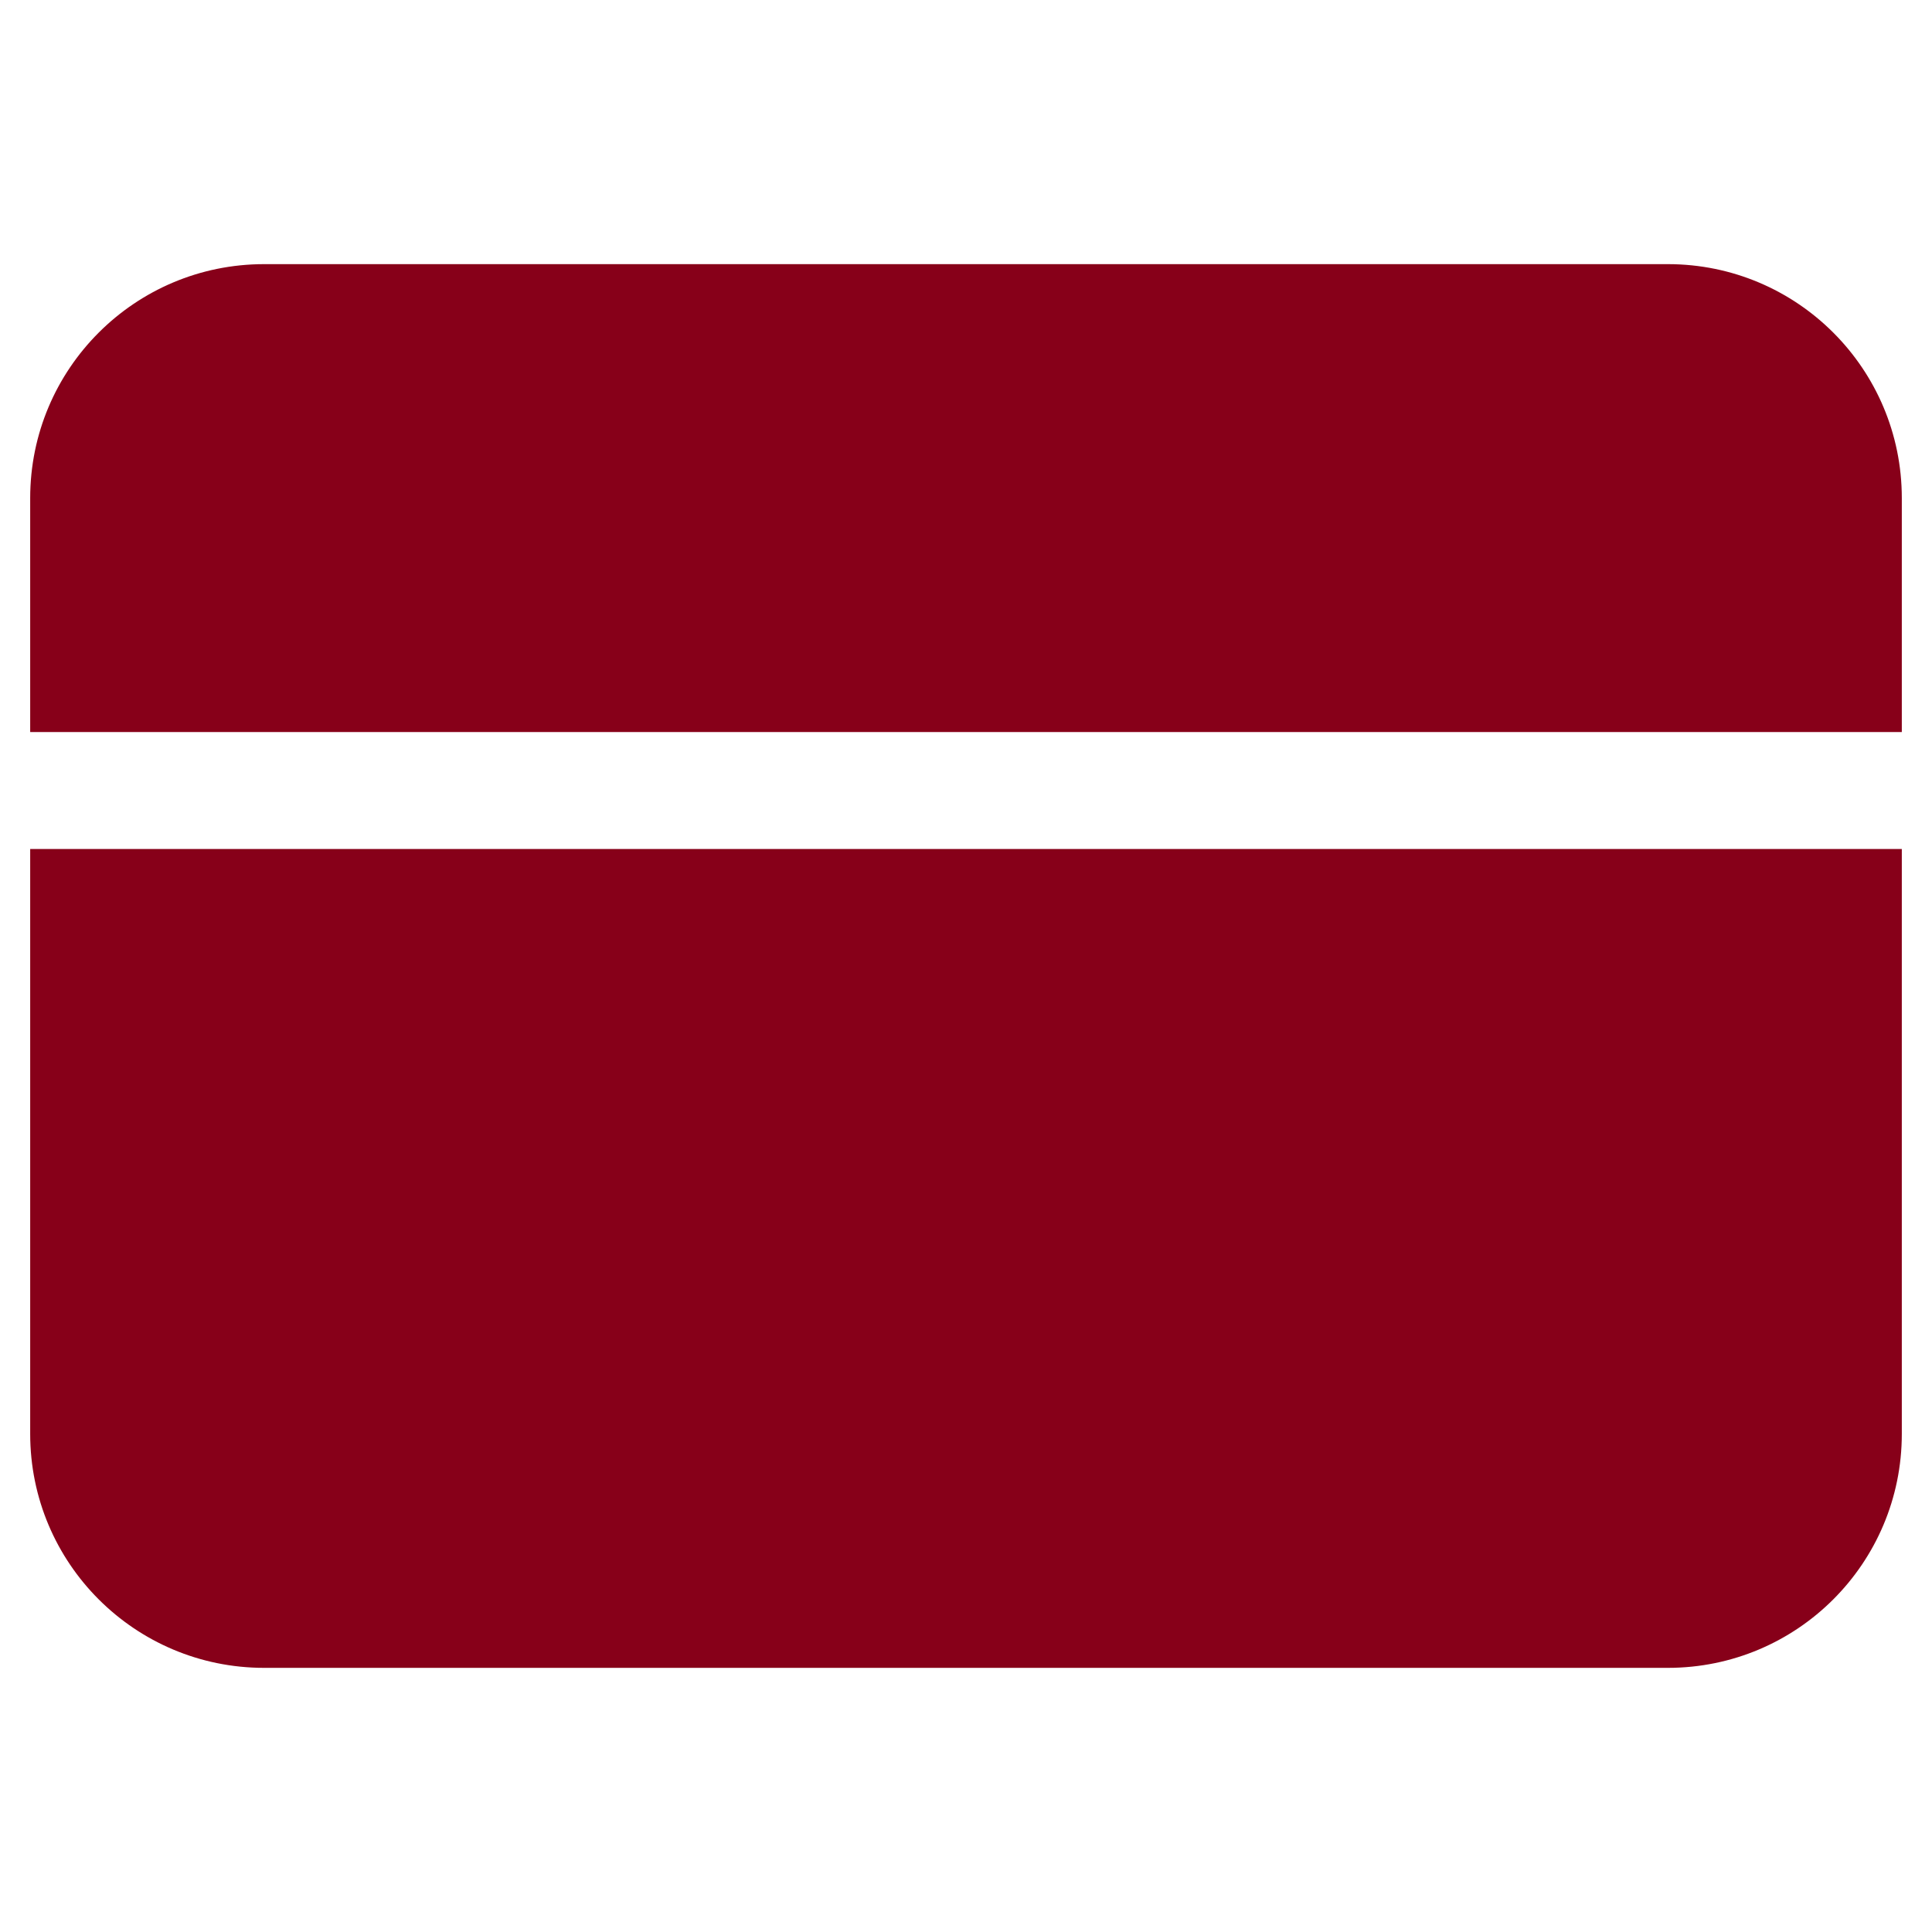
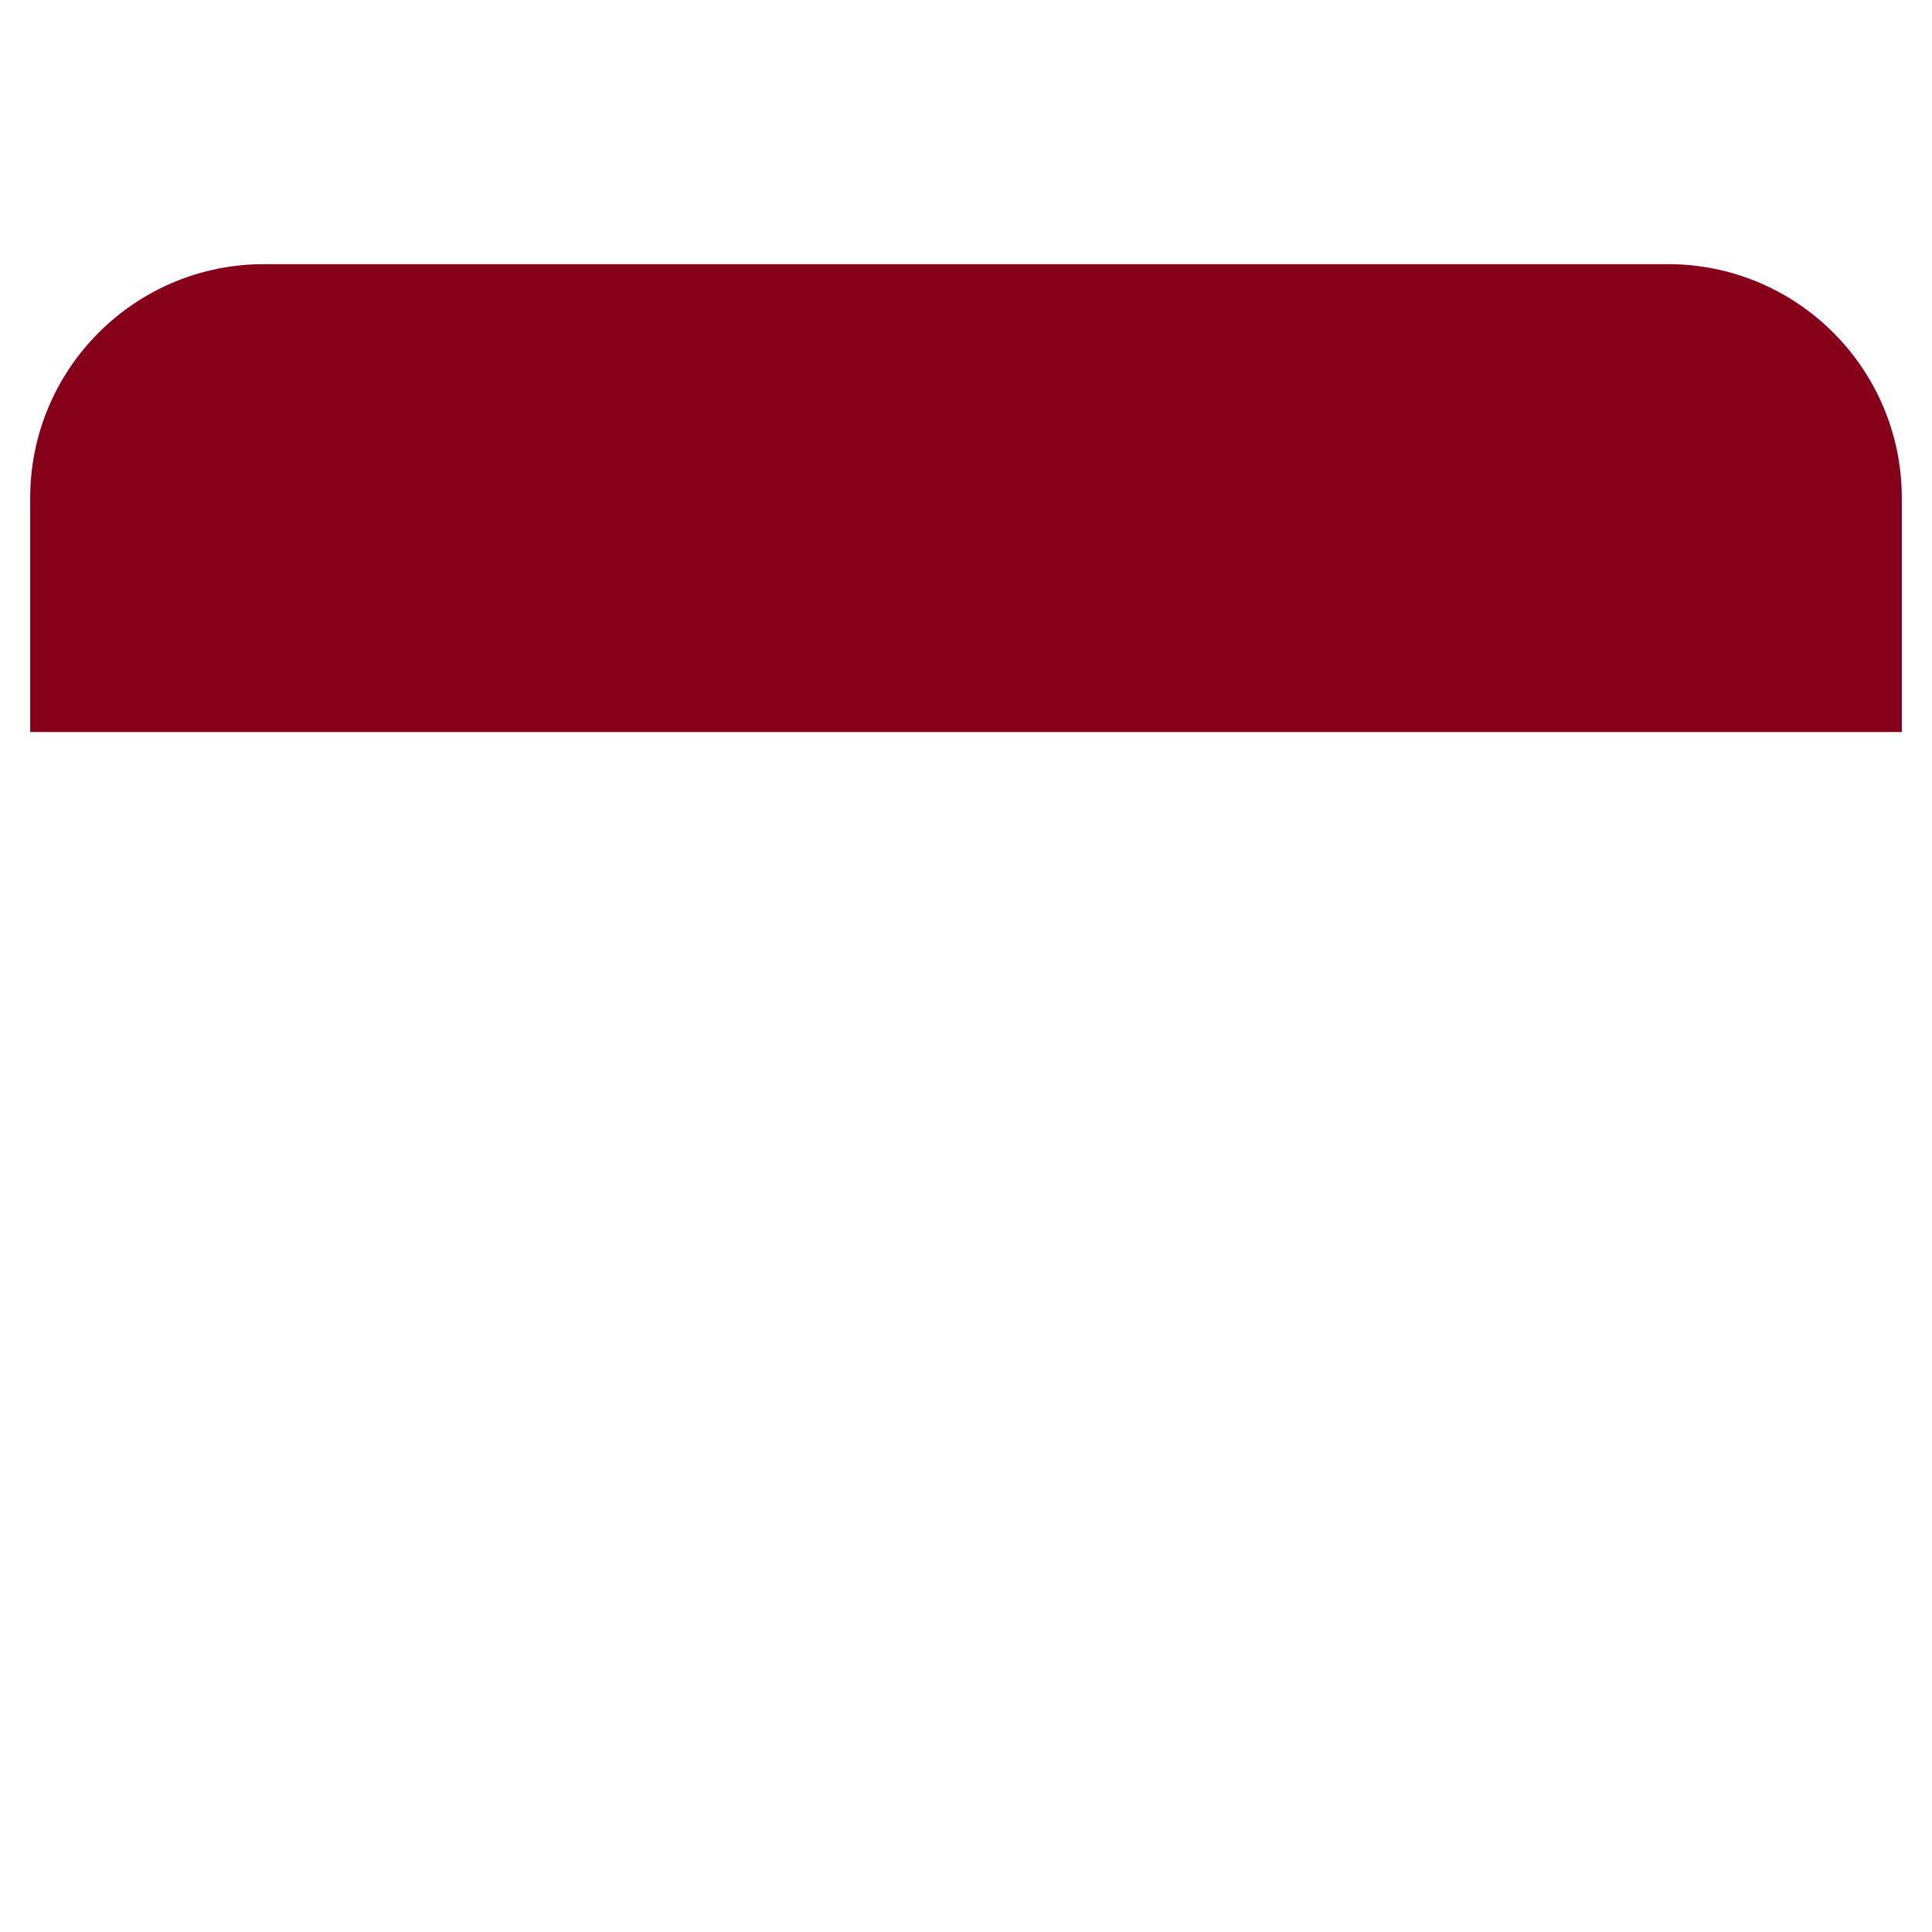
<svg xmlns="http://www.w3.org/2000/svg" version="1.1" baseProfile="full" width="64" height="64" viewBox="0 0 64.00 64.00" enable-background="new 0 0 64.00 64.00" xml:space="preserve">
-   <path fill="#870019" fill-opacity="1" stroke-width="1.333" stroke-linejoin="miter" d="M 1,47.5C 1,51.782 4.468,55.25 8.75,55.25L 55.25,55.25C 59.532,55.25 63,51.782 63,47.5L 63,28.125L 1,28.125L 1,47.5 Z " />
  <path fill="#870019" fill-opacity="1" stroke-width="1.333" stroke-linejoin="miter" d="M 55.25,8.75L 8.75,8.75C 4.468,8.75 1,12.218 1,16.5L 1,24.25L 63,24.25L 63,16.5C 63,12.218 59.532,8.75 55.25,8.75 Z " />
</svg>